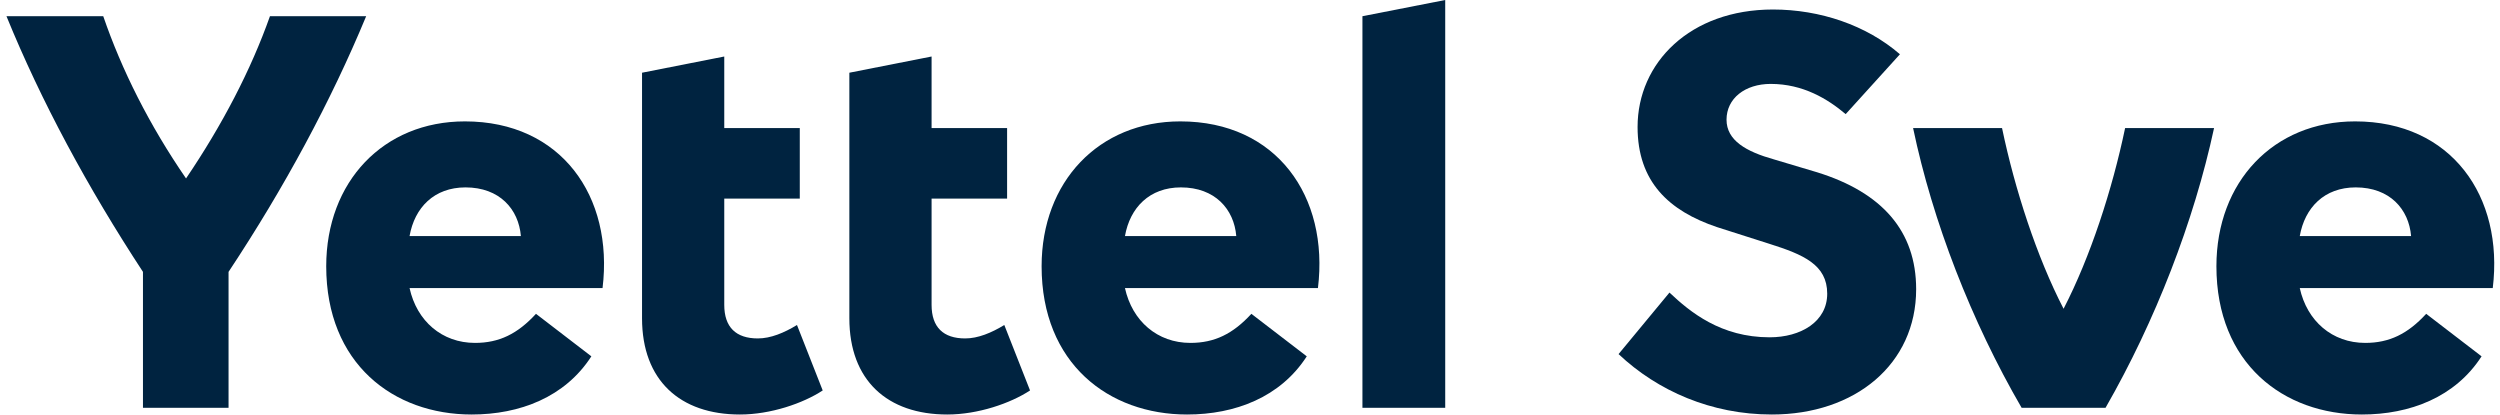
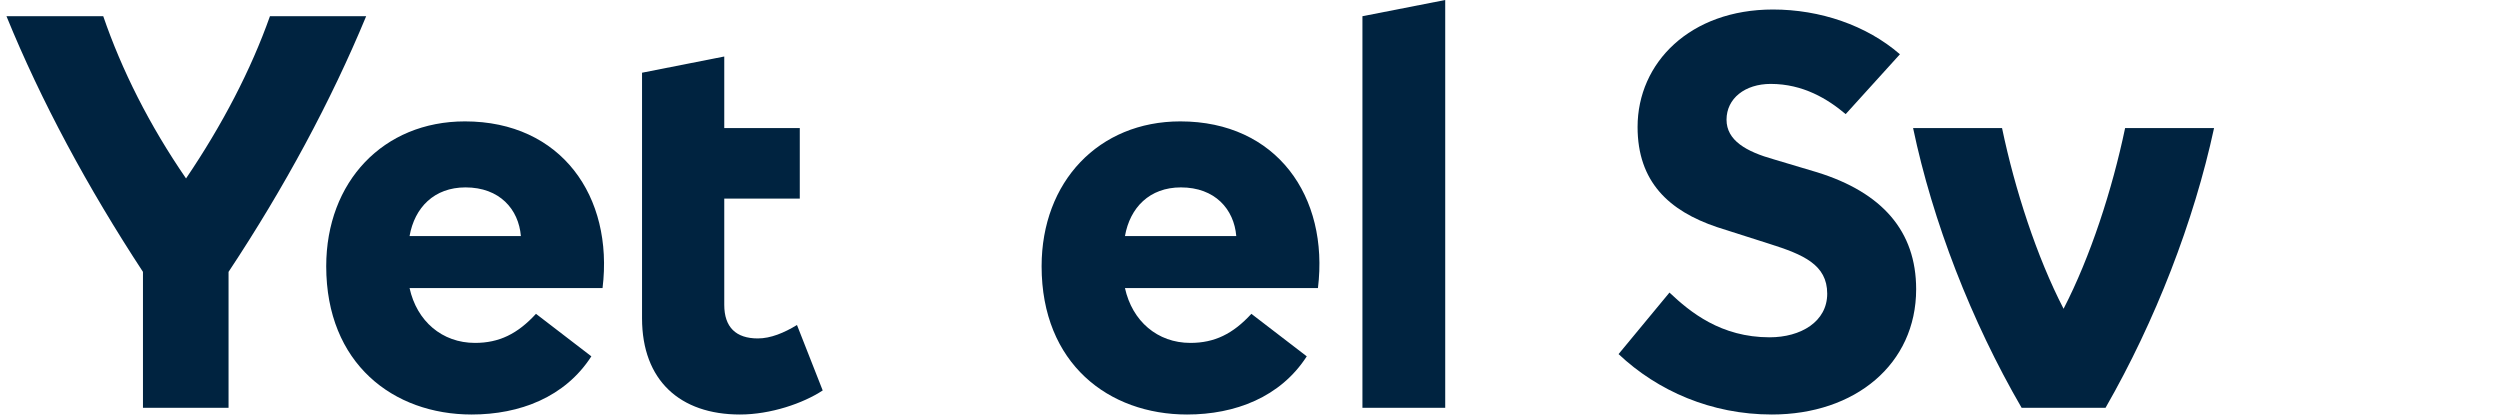
<svg xmlns="http://www.w3.org/2000/svg" width="193" height="32" viewBox="0 0 193 32" fill="none">
-   <path d="M181.817 9.371C189.245 9.371 193.304 15.158 192.441 22.24H177.542C178.103 24.788 180.047 26.472 182.595 26.472C184.452 26.472 185.877 25.781 187.302 24.227L191.577 27.509C189.547 30.661 186.049 32 182.335 32C176.29 32 171.107 28.07 171.107 20.556C171.107 14.035 175.512 9.371 181.817 9.371ZM181.86 14.467C179.442 14.467 177.931 16.021 177.542 18.224H186.136C185.963 16.151 184.495 14.467 181.86 14.467Z" fill="#002340" />
  <path d="M164.058 9.889H170.925C169.37 17.101 166.39 24.788 162.547 31.482H156.069C152.183 24.788 149.203 17.101 147.691 9.889H154.558C155.551 14.64 157.235 19.822 159.308 23.838C161.381 19.822 163.065 14.64 164.058 9.889Z" fill="#002340" />
  <path d="M136.786 32C132.122 32 127.976 30.186 124.953 27.336L128.883 22.586C130.481 24.097 132.856 26.04 136.613 26.04C139.031 26.04 141.061 24.831 141.061 22.672C141.061 20.426 139.204 19.649 136.613 18.828L132.554 17.533C128.84 16.281 126.421 14.035 126.421 9.803C126.421 4.837 130.481 0.734 136.872 0.734C140.5 0.734 144.084 1.943 146.675 4.189L142.486 8.81C141.104 7.644 139.204 6.478 136.699 6.478C134.713 6.478 133.288 7.6 133.288 9.241C133.288 10.839 134.799 11.703 136.958 12.308L140.284 13.301C145.293 14.855 147.927 17.835 147.927 22.326C147.927 28.113 143.22 32 136.786 32Z" fill="#002340" />
  <path d="M111.571 31.482H105.18V1.252L111.571 0V31.482Z" fill="#002340" />
  <path d="M91.122 9.371C98.55 9.371 102.609 15.158 101.745 22.24H86.847C87.408 24.788 89.351 26.472 91.899 26.472C93.756 26.472 95.181 25.781 96.606 24.227L100.882 27.509C98.852 30.661 95.354 32 91.64 32C85.594 32 80.412 28.07 80.412 20.556C80.412 14.035 84.817 9.371 91.122 9.371ZM91.165 14.467C88.747 14.467 87.235 16.021 86.847 18.224H95.44C95.268 16.151 93.799 14.467 91.165 14.467Z" fill="#002340" />
-   <path d="M77.532 25.09L79.519 30.143C78.007 31.136 75.503 32 73.128 32C68.507 32 65.57 29.366 65.57 24.572V5.614L71.918 4.362V9.889H77.748V15.331H71.918V23.536C71.918 25.263 72.825 26.127 74.51 26.127C75.503 26.127 76.539 25.695 77.532 25.09Z" fill="#002340" />
  <path d="M61.527 25.09L63.513 30.143C62.002 31.136 59.497 32 57.122 32C52.501 32 49.565 29.366 49.565 24.572V5.614L55.913 4.362V9.889H61.743V15.331H55.913V23.536C55.913 25.263 56.819 26.127 58.504 26.127C59.497 26.127 60.533 25.695 61.527 25.09Z" fill="#002340" />
  <path d="M35.893 9.371C43.321 9.371 47.381 15.158 46.517 22.24H31.618C32.179 24.788 34.123 26.472 36.671 26.472C38.528 26.472 39.953 25.781 41.378 24.227L45.653 27.509C43.623 30.661 40.126 32 36.412 32C30.366 32 25.184 28.07 25.184 20.556C25.184 14.035 29.588 9.371 35.893 9.371ZM35.937 14.467C33.518 14.467 32.007 16.021 31.618 18.224H40.212C40.039 16.151 38.571 14.467 35.937 14.467Z" fill="#002340" />
  <path d="M20.84 1.252H28.268C25.547 7.816 21.963 14.467 17.644 20.988V31.482H11.037V20.988C6.762 14.467 3.177 7.816 0.5 1.252H7.971C9.396 5.398 11.512 9.63 14.362 13.776C17.169 9.63 19.372 5.398 20.84 1.252Z" fill="#002340" />
</svg>